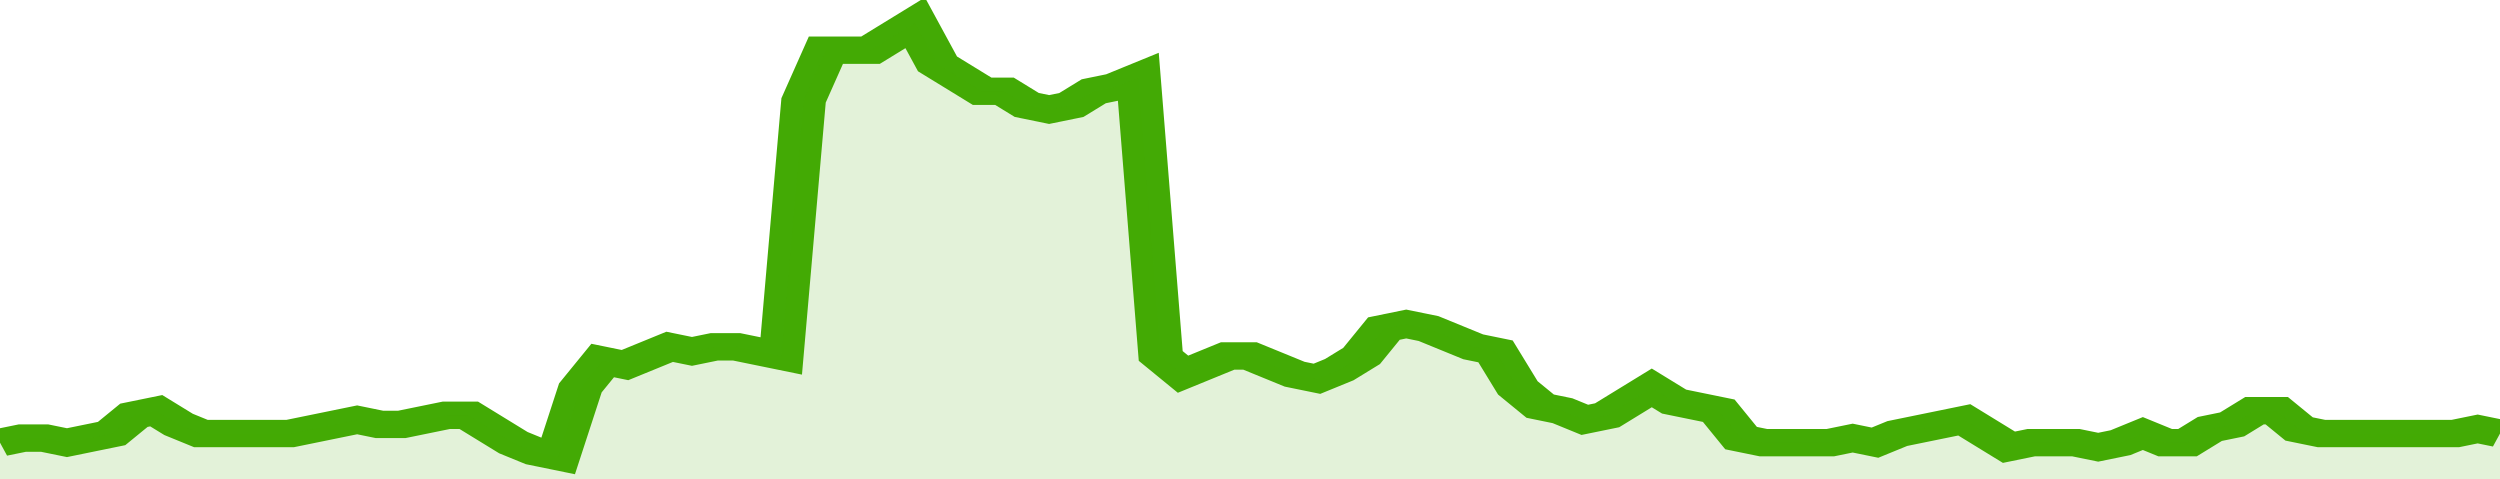
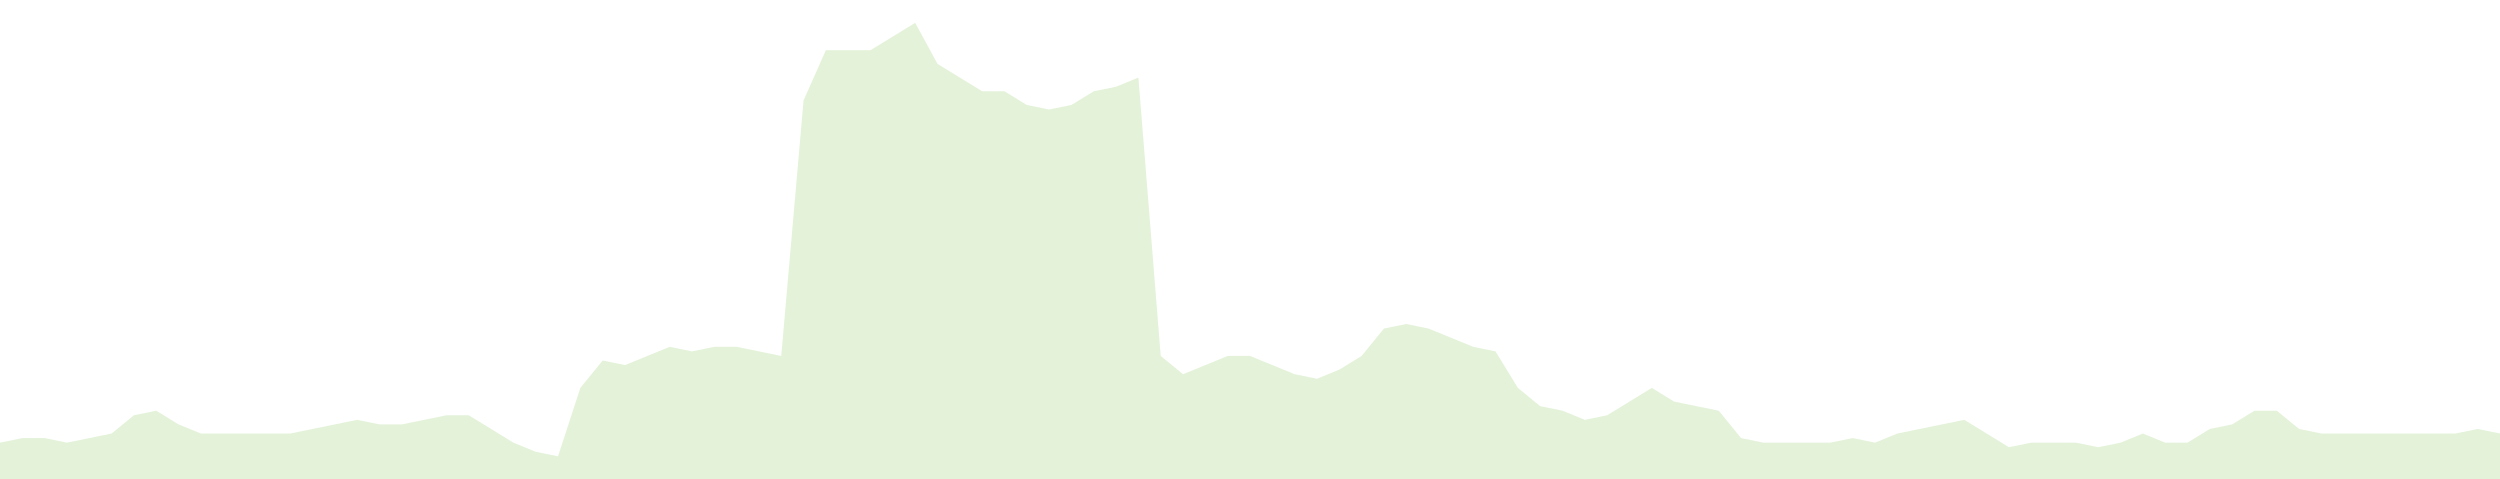
<svg xmlns="http://www.w3.org/2000/svg" viewBox="0 0 336 105" width="120" height="23" preserveAspectRatio="none">
-   <polyline fill="none" stroke="#43AA05" stroke-width="6" points="0, 97 3, 96 6, 96 9, 97 12, 96 15, 95 18, 91 21, 90 24, 93 27, 95 30, 95 33, 95 36, 95 39, 95 42, 94 45, 93 48, 92 51, 93 54, 93 57, 92 60, 91 63, 91 66, 94 69, 97 72, 99 75, 100 78, 85 81, 79 84, 80 87, 78 90, 76 93, 77 96, 76 99, 76 102, 77 105, 78 108, 22 111, 11 114, 11 117, 11 120, 8 123, 5 126, 14 129, 17 132, 20 135, 20 138, 23 141, 24 144, 23 147, 20 150, 19 153, 17 156, 78 159, 82 162, 80 165, 78 168, 78 171, 80 174, 82 177, 83 180, 81 183, 78 186, 72 189, 71 192, 72 195, 74 198, 76 201, 77 204, 85 207, 89 210, 90 213, 92 216, 91 219, 88 222, 85 225, 88 228, 89 231, 90 234, 96 237, 97 240, 97 243, 97 246, 97 249, 96 252, 97 255, 95 258, 94 261, 93 264, 92 267, 95 270, 98 273, 97 276, 97 279, 97 282, 98 285, 97 288, 95 291, 97 294, 97 297, 94 300, 93 303, 90 306, 90 309, 94 312, 95 315, 95 318, 95 321, 95 324, 95 327, 95 330, 95 333, 94 336, 95 336, 95 "> </polyline>
  <polygon fill="#43AA05" opacity="0.15" points="0, 105 0, 97 3, 96 6, 96 9, 97 12, 96 15, 95 18, 91 21, 90 24, 93 27, 95 30, 95 33, 95 36, 95 39, 95 42, 94 45, 93 48, 92 51, 93 54, 93 57, 92 60, 91 63, 91 66, 94 69, 97 72, 99 75, 100 78, 85 81, 79 84, 80 87, 78 90, 76 93, 77 96, 76 99, 76 102, 77 105, 78 108, 22 111, 11 114, 11 117, 11 120, 8 123, 5 126, 14 129, 17 132, 20 135, 20 138, 23 141, 24 144, 23 147, 20 150, 19 153, 17 156, 78 159, 82 162, 80 165, 78 168, 78 171, 80 174, 82 177, 83 180, 81 183, 78 186, 72 189, 71 192, 72 195, 74 198, 76 201, 77 204, 85 207, 89 210, 90 213, 92 216, 91 219, 88 222, 85 225, 88 228, 89 231, 90 234, 96 237, 97 240, 97 243, 97 246, 97 249, 96 252, 97 255, 95 258, 94 261, 93 264, 92 267, 95 270, 98 273, 97 276, 97 279, 97 282, 98 285, 97 288, 95 291, 97 294, 97 297, 94 300, 93 303, 90 306, 90 309, 94 312, 95 315, 95 318, 95 321, 95 324, 95 327, 95 330, 95 333, 94 336, 95 336, 105 " />
</svg>